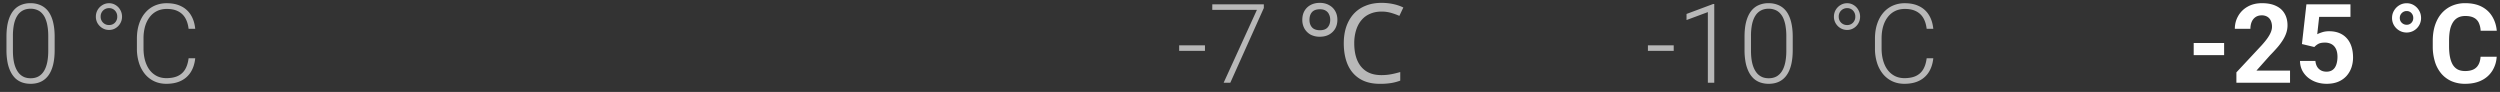
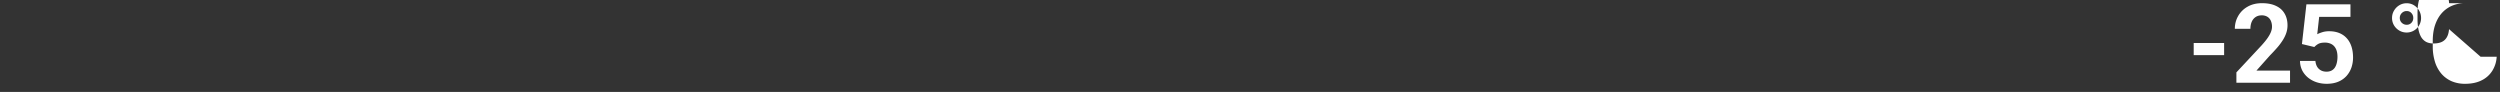
<svg xmlns="http://www.w3.org/2000/svg" width="272" height="10" fill="none">
  <rect width="100%" height="100%" fill="#333333" stroke="none" />
-   <path d="M5.947 4.002v1.436c0 .625-.058 1.17-.176 1.634-.117.461-.289.844-.515 1.149-.223.3-.496.525-.82.674-.32.148-.688.222-1.102.222-.328 0-.629-.047-.902-.14a2.127 2.127 0 0 1-.733-.428c-.21-.195-.39-.44-.539-.733a3.995 3.995 0 0 1-.34-1.03 7.038 7.038 0 0 1-.117-1.348V4.002c0-.629.059-1.172.176-1.629.121-.457.293-.836.516-1.137.226-.3.501-.523.826-.668A2.618 2.618 0 0 1 3.322.346c.328 0 .63.049.903.146.277.094.521.235.732.422.215.188.395.428.54.72.148.29.259.632.333 1.026.078.395.117.842.117 1.342zM5.25 5.52V3.914c0-.387-.027-.738-.082-1.055a3.565 3.565 0 0 0-.229-.832 1.926 1.926 0 0 0-.386-.597 1.433 1.433 0 0 0-.54-.358 1.833 1.833 0 0 0-.69-.123c-.317 0-.596.065-.839.194a1.58 1.58 0 0 0-.597.562c-.16.246-.282.555-.364.926a6.274 6.274 0 0 0-.117 1.283V5.52c0 .382.026.732.076 1.048.051.313.13.59.235.832.105.243.234.448.387.616.156.164.335.289.539.375.207.082.437.123.691.123.324 0 .605-.065.844-.194.238-.133.437-.326.597-.58.16-.258.28-.572.358-.943.078-.375.117-.8.117-1.277zM10.43 1.81c0-.265.064-.51.193-.732a1.5 1.5 0 0 1 .522-.527c.218-.133.459-.2.72-.2.262 0 .498.067.71.2.214.129.384.304.509.527.129.223.193.467.193.733 0 .27-.064.513-.193.732a1.419 1.419 0 0 1-.51.521c-.21.13-.447.194-.709.194-.261 0-.502-.065-.72-.194a1.516 1.516 0 0 1-.522-.521 1.416 1.416 0 0 1-.193-.732zm.521 0a.894.894 0 0 0 .914.914c.258 0 .47-.085.639-.257a.9.9 0 0 0 .252-.656.92.92 0 0 0-.252-.663.846.846 0 0 0-.639-.263.898.898 0 0 0-.914.926zM20.52 6.34h.72c-.058.574-.217 1.07-.474 1.488a2.57 2.57 0 0 1-1.055.955c-.445.223-.982.334-1.611.334-.485 0-.924-.092-1.319-.275a2.922 2.922 0 0 1-1.008-.78 3.64 3.64 0 0 1-.65-1.218 5.121 5.121 0 0 1-.228-1.576V4.2c0-.578.076-1.101.228-1.57.152-.473.371-.879.656-1.219.285-.34.627-.601 1.026-.785a3.184 3.184 0 0 1 1.347-.275c.606 0 1.13.11 1.57.334a2.5 2.5 0 0 1 1.044.949c.257.414.416.914.474 1.5h-.72c-.055-.461-.176-.852-.364-1.172a1.854 1.854 0 0 0-.779-.733c-.328-.171-.736-.257-1.225-.257-.398 0-.754.076-1.066.228a2.22 2.22 0 0 0-.797.656c-.219.282-.387.62-.504 1.014a4.77 4.77 0 0 0-.17 1.318v1.079c0 .468.055.9.164 1.295.11.394.27.736.48 1.025.216.289.477.514.786.674.308.16.66.24 1.055.24.503 0 .923-.08 1.26-.24.34-.164.603-.407.79-.727.188-.32.31-.719.37-1.195zM131.1 4.934v.603h-2.807v-.603h2.807zM137.504.469v.404L133.859 9h-.726l3.621-7.928h-4.858V.47h5.608zM143.599 3.996a2.13 2.13 0 0 1-1.008-.228 1.77 1.77 0 0 1-.66-.648 1.9 1.9 0 0 1-.24-.96c0-.368.076-.688.228-.96.16-.28.38-.496.66-.648.288-.16.628-.24 1.02-.24.376 0 .708.08.996.24.288.152.512.368.672.648.16.272.24.592.24.96 0 .36-.08.68-.24.96-.16.272-.384.488-.672.648-.288.152-.62.228-.996.228zm.012-.708c.384 0 .664-.104.84-.312.184-.208.276-.48.276-.816 0-.232-.044-.432-.132-.6a.877.877 0 0 0-.372-.408c-.16-.096-.364-.144-.612-.144-.392 0-.68.104-.864.312-.184.208-.276.488-.276.84 0 .336.092.608.276.816.184.208.472.312.864.312zm6.696-2.028c-.456 0-.868.08-1.236.24-.368.152-.68.38-.936.684-.256.296-.452.66-.588 1.092a4.707 4.707 0 0 0-.204 1.44c0 .704.108 1.316.324 1.836.224.52.552.92.984 1.2.44.28.988.42 1.644.42.376 0 .732-.032 1.068-.096a9.81 9.81 0 0 0 .984-.24v.936c-.32.12-.652.208-.996.264a7.5 7.5 0 0 1-1.212.084c-.872 0-1.6-.18-2.184-.54-.584-.36-1.024-.872-1.32-1.536-.288-.664-.432-1.444-.432-2.34 0-.648.088-1.24.264-1.776.184-.536.448-1 .792-1.392a3.469 3.469 0 0 1 1.296-.9c.512-.216 1.1-.324 1.764-.324.44 0 .864.044 1.272.132.408.088.772.212 1.092.372l-.432.912a6.693 6.693 0 0 0-.888-.324 3.664 3.664 0 0 0-1.056-.144zM182.1 4.934v.603h-2.807v-.603h2.807zM186.512.434V9h-.698V1.318l-2.32.862v-.662l2.901-1.084h.117zM195.049 4.002v1.436c0 .625-.059 1.17-.176 1.634-.117.461-.289.844-.516 1.149-.222.3-.496.525-.82.674-.32.148-.687.222-1.101.222a2.77 2.77 0 0 1-.903-.14 2.13 2.13 0 0 1-.732-.428 2.555 2.555 0 0 1-.539-.733 3.969 3.969 0 0 1-.34-1.03 7.05 7.05 0 0 1-.117-1.348V4.002c0-.629.058-1.172.175-1.629.122-.457.293-.836.516-1.137.227-.3.502-.523.826-.668a2.62 2.62 0 0 1 1.102-.222c.328 0 .629.049.902.146a2.1 2.1 0 0 1 .733.422 2.3 2.3 0 0 1 .539.72c.148.29.259.632.334 1.026.078.395.117.842.117 1.342zm-.697 1.518V3.914a6.29 6.29 0 0 0-.082-1.055 3.554 3.554 0 0 0-.229-.832 1.92 1.92 0 0 0-.387-.597 1.43 1.43 0 0 0-.539-.358 1.83 1.83 0 0 0-.691-.123c-.317 0-.596.065-.838.194a1.58 1.58 0 0 0-.598.562c-.16.246-.281.555-.363.926a6.284 6.284 0 0 0-.117 1.283V5.52c0 .382.025.732.076 1.048.051.313.129.59.234.832.106.243.235.448.387.616.156.164.336.289.539.375.207.082.438.123.692.123.324 0 .605-.065.843-.194.239-.133.438-.326.598-.58.16-.258.279-.572.357-.943.078-.375.118-.8.118-1.277zM199.531 1.81c0-.265.065-.51.194-.732a1.49 1.49 0 0 1 .521-.527c.219-.133.459-.2.721-.2.262 0 .498.067.709.2.215.129.385.304.51.527.128.223.193.467.193.733 0 .27-.065.513-.193.732a1.418 1.418 0 0 1-.51.521 1.332 1.332 0 0 1-.709.194c-.262 0-.502-.065-.721-.194a1.505 1.505 0 0 1-.521-.521 1.415 1.415 0 0 1-.194-.732zm.522 0c0 .266.088.485.263.657a.896.896 0 0 0 .651.258.852.852 0 0 0 .638-.258.9.9 0 0 0 .252-.656.92.92 0 0 0-.252-.663.842.842 0 0 0-.638-.263.9.9 0 0 0-.914.926zM209.621 6.34h.721c-.059.574-.217 1.07-.475 1.488a2.568 2.568 0 0 1-1.055.955c-.445.223-.982.334-1.611.334-.484 0-.924-.092-1.318-.275a2.917 2.917 0 0 1-1.008-.78 3.636 3.636 0 0 1-.65-1.218 5.1 5.1 0 0 1-.229-1.576V4.2c0-.578.076-1.101.229-1.57.152-.473.371-.879.656-1.219a2.92 2.92 0 0 1 1.025-.785 3.187 3.187 0 0 1 1.348-.275c.605 0 1.129.11 1.57.334.442.218.789.535 1.043.949.258.414.416.914.475 1.5h-.721c-.055-.461-.176-.852-.363-1.172a1.857 1.857 0 0 0-.779-.733c-.329-.171-.737-.257-1.225-.257-.399 0-.754.076-1.066.228a2.211 2.211 0 0 0-.797.656c-.219.282-.387.62-.504 1.014-.114.395-.17.834-.17 1.318v1.079c0 .468.054.9.164 1.295.109.394.269.736.48 1.025.215.289.477.514.785.674.309.16.661.24 1.055.24.504 0 .924-.08 1.26-.24.34-.164.603-.407.791-.727.187-.32.31-.719.369-1.195z" fill="#fff" fill-opacity=".65" />
-   <path d="M241.984 4.676V6h-3.31V4.676h3.31zM249.156 7.682V9h-5.836V7.875l2.76-2.959c.277-.309.496-.58.656-.814.16-.239.276-.452.346-.64.074-.19.111-.372.111-.544a1.55 1.55 0 0 0-.129-.662.953.953 0 0 0-.38-.434 1.14 1.14 0 0 0-.61-.152c-.258 0-.48.062-.668.187a1.2 1.2 0 0 0-.422.522c-.093.223-.14.475-.14.756h-1.694c0-.508.121-.973.364-1.395a2.664 2.664 0 0 1 1.025-1.013c.441-.254.965-.381 1.57-.381.598 0 1.102.097 1.512.293.414.191.727.468.938.832.214.36.322.789.322 1.289 0 .281-.045.556-.135.826-.09.266-.219.531-.387.797a6.438 6.438 0 0 1-.597.797c-.235.27-.494.549-.78.838L245.5 7.682h3.656zM251.799 5.115l-1.348-.322.487-4.324h4.792v1.365h-3.404l-.211 1.893c.114-.067.285-.137.516-.211.23-.079.488-.118.773-.118.414 0 .782.065 1.102.194.32.129.592.316.814.562.227.246.399.547.516.903.117.355.176.757.176 1.207 0 .379-.059.74-.176 1.084-.117.34-.295.644-.533.914a2.49 2.49 0 0 1-.897.627c-.359.152-.785.228-1.277.228-.367 0-.723-.055-1.067-.164a2.927 2.927 0 0 1-.919-.486 2.5 2.5 0 0 1-.651-.78 2.365 2.365 0 0 1-.252-1.054h1.676c.023.242.086.451.188.627.105.172.244.304.416.398.171.094.373.14.603.14.215 0 .398-.04.551-.122a1 1 0 0 0 .369-.34c.094-.149.162-.32.205-.516.047-.199.07-.414.07-.644 0-.23-.027-.44-.082-.627a1.319 1.319 0 0 0-.252-.487 1.11 1.11 0 0 0-.433-.316 1.514 1.514 0 0 0-.604-.111c-.312 0-.554.049-.726.146a1.745 1.745 0 0 0-.422.334zM260.254 1.957c0-.293.072-.56.217-.803.144-.246.338-.441.58-.586.242-.144.508-.216.797-.216.285 0 .547.072.785.216a1.6 1.6 0 0 1 .568.586c.141.242.211.51.211.803a1.566 1.566 0 0 1-1.564 1.582c-.289 0-.555-.07-.797-.21a1.615 1.615 0 0 1-.58-.57 1.533 1.533 0 0 1-.217-.802zm.844 0c0 .211.074.387.222.527.149.141.325.211.528.211a.68.68 0 0 0 .509-.21.725.725 0 0 0 .205-.528.753.753 0 0 0-.205-.539.67.67 0 0 0-.509-.217.733.733 0 0 0-.528.217.723.723 0 0 0-.222.539zM269.887 6.17h1.752a3.179 3.179 0 0 1-.475 1.53 2.827 2.827 0 0 1-1.166 1.042c-.496.25-1.094.375-1.793.375a3.674 3.674 0 0 1-1.471-.281 3.137 3.137 0 0 1-1.113-.82 3.646 3.646 0 0 1-.697-1.29 5.581 5.581 0 0 1-.24-1.693v-.592c0-.625.082-1.189.246-1.693.168-.508.406-.94.715-1.295a3.177 3.177 0 0 1 1.119-.82 3.559 3.559 0 0 1 1.453-.287c.711 0 1.31.129 1.799.386.492.258.873.614 1.142 1.067.274.453.438.969.492 1.547h-1.757a2.274 2.274 0 0 0-.205-.873 1.166 1.166 0 0 0-.534-.545c-.234-.125-.547-.188-.937-.188-.293 0-.549.055-.768.164-.219.11-.402.276-.551.498a2.482 2.482 0 0 0-.334.844c-.07.336-.105.73-.105 1.184v.603c0 .442.033.83.1 1.166.066.332.168.614.304.844.141.227.321.398.539.516.223.113.491.17.803.17.367 0 .67-.06.908-.176a1.21 1.21 0 0 0 .545-.522c.129-.23.205-.517.229-.861z" fill="#fff" />
+   <path d="M241.984 4.676V6h-3.31V4.676h3.31zM249.156 7.682V9h-5.836V7.875l2.76-2.959c.277-.309.496-.58.656-.814.16-.239.276-.452.346-.64.074-.19.111-.372.111-.544a1.55 1.55 0 0 0-.129-.662.953.953 0 0 0-.38-.434 1.14 1.14 0 0 0-.61-.152c-.258 0-.48.062-.668.187a1.2 1.2 0 0 0-.422.522c-.093.223-.14.475-.14.756h-1.694c0-.508.121-.973.364-1.395a2.664 2.664 0 0 1 1.025-1.013c.441-.254.965-.381 1.57-.381.598 0 1.102.097 1.512.293.414.191.727.468.938.832.214.36.322.789.322 1.289 0 .281-.045.556-.135.826-.09.266-.219.531-.387.797a6.438 6.438 0 0 1-.597.797c-.235.27-.494.549-.78.838L245.5 7.682h3.656zM251.799 5.115l-1.348-.322.487-4.324h4.792v1.365h-3.404l-.211 1.893c.114-.067.285-.137.516-.211.23-.079.488-.118.773-.118.414 0 .782.065 1.102.194.32.129.592.316.814.562.227.246.399.547.516.903.117.355.176.757.176 1.207 0 .379-.059.74-.176 1.084-.117.34-.295.644-.533.914a2.49 2.49 0 0 1-.897.627c-.359.152-.785.228-1.277.228-.367 0-.723-.055-1.067-.164a2.927 2.927 0 0 1-.919-.486 2.5 2.5 0 0 1-.651-.78 2.365 2.365 0 0 1-.252-1.054h1.676c.023.242.086.451.188.627.105.172.244.304.416.398.171.094.373.14.603.14.215 0 .398-.04.551-.122a1 1 0 0 0 .369-.34c.094-.149.162-.32.205-.516.047-.199.07-.414.07-.644 0-.23-.027-.44-.082-.627a1.319 1.319 0 0 0-.252-.487 1.11 1.11 0 0 0-.433-.316 1.514 1.514 0 0 0-.604-.111c-.312 0-.554.049-.726.146a1.745 1.745 0 0 0-.422.334zM260.254 1.957c0-.293.072-.56.217-.803.144-.246.338-.441.58-.586.242-.144.508-.216.797-.216.285 0 .547.072.785.216a1.6 1.6 0 0 1 .568.586c.141.242.211.51.211.803a1.566 1.566 0 0 1-1.564 1.582c-.289 0-.555-.07-.797-.21a1.615 1.615 0 0 1-.58-.57 1.533 1.533 0 0 1-.217-.802zm.844 0c0 .211.074.387.222.527.149.141.325.211.528.211a.68.68 0 0 0 .509-.21.725.725 0 0 0 .205-.528.753.753 0 0 0-.205-.539.67.67 0 0 0-.509-.217.733.733 0 0 0-.528.217.723.723 0 0 0-.222.539zM269.887 6.17h1.752a3.179 3.179 0 0 1-.475 1.53 2.827 2.827 0 0 1-1.166 1.042c-.496.25-1.094.375-1.793.375a3.674 3.674 0 0 1-1.471-.281 3.137 3.137 0 0 1-1.113-.82 3.646 3.646 0 0 1-.697-1.29 5.581 5.581 0 0 1-.24-1.693v-.592c0-.625.082-1.189.246-1.693.168-.508.406-.94.715-1.295a3.177 3.177 0 0 1 1.119-.82 3.559 3.559 0 0 1 1.453-.287h-1.757a2.274 2.274 0 0 0-.205-.873 1.166 1.166 0 0 0-.534-.545c-.234-.125-.547-.188-.937-.188-.293 0-.549.055-.768.164-.219.11-.402.276-.551.498a2.482 2.482 0 0 0-.334.844c-.07.336-.105.73-.105 1.184v.603c0 .442.033.83.1 1.166.066.332.168.614.304.844.141.227.321.398.539.516.223.113.491.17.803.17.367 0 .67-.06.908-.176a1.21 1.21 0 0 0 .545-.522c.129-.23.205-.517.229-.861z" fill="#fff" />
</svg>